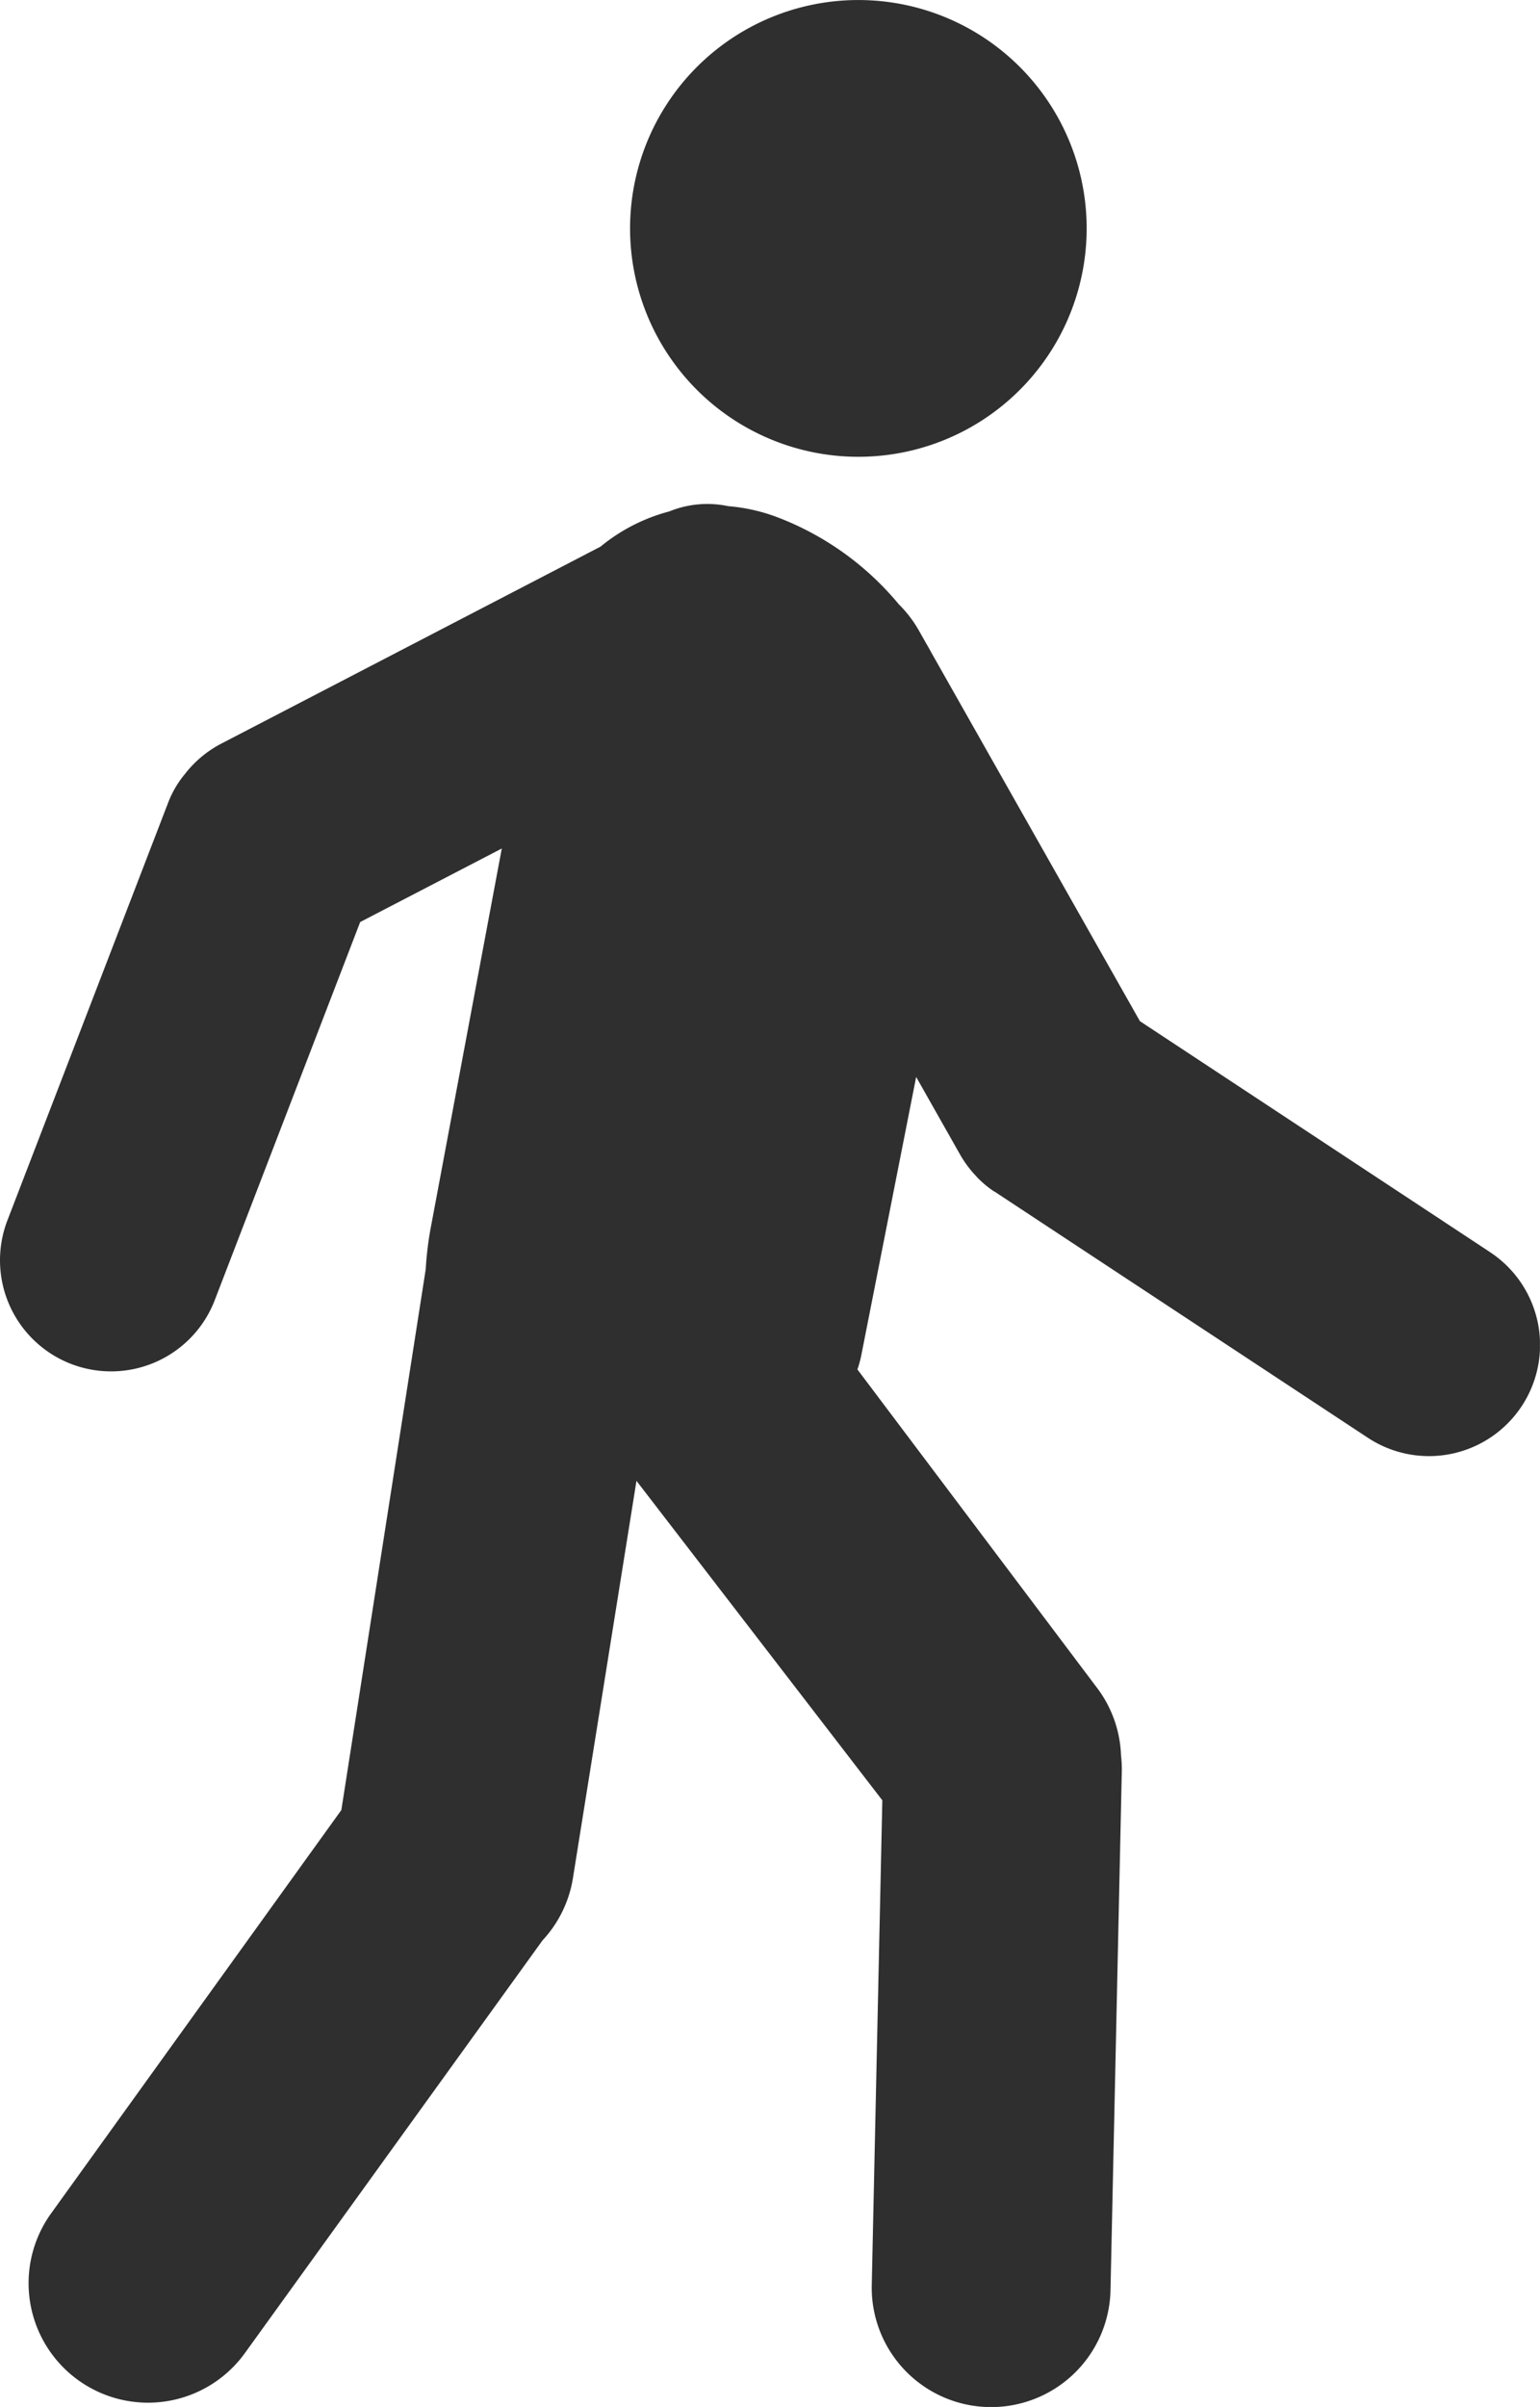
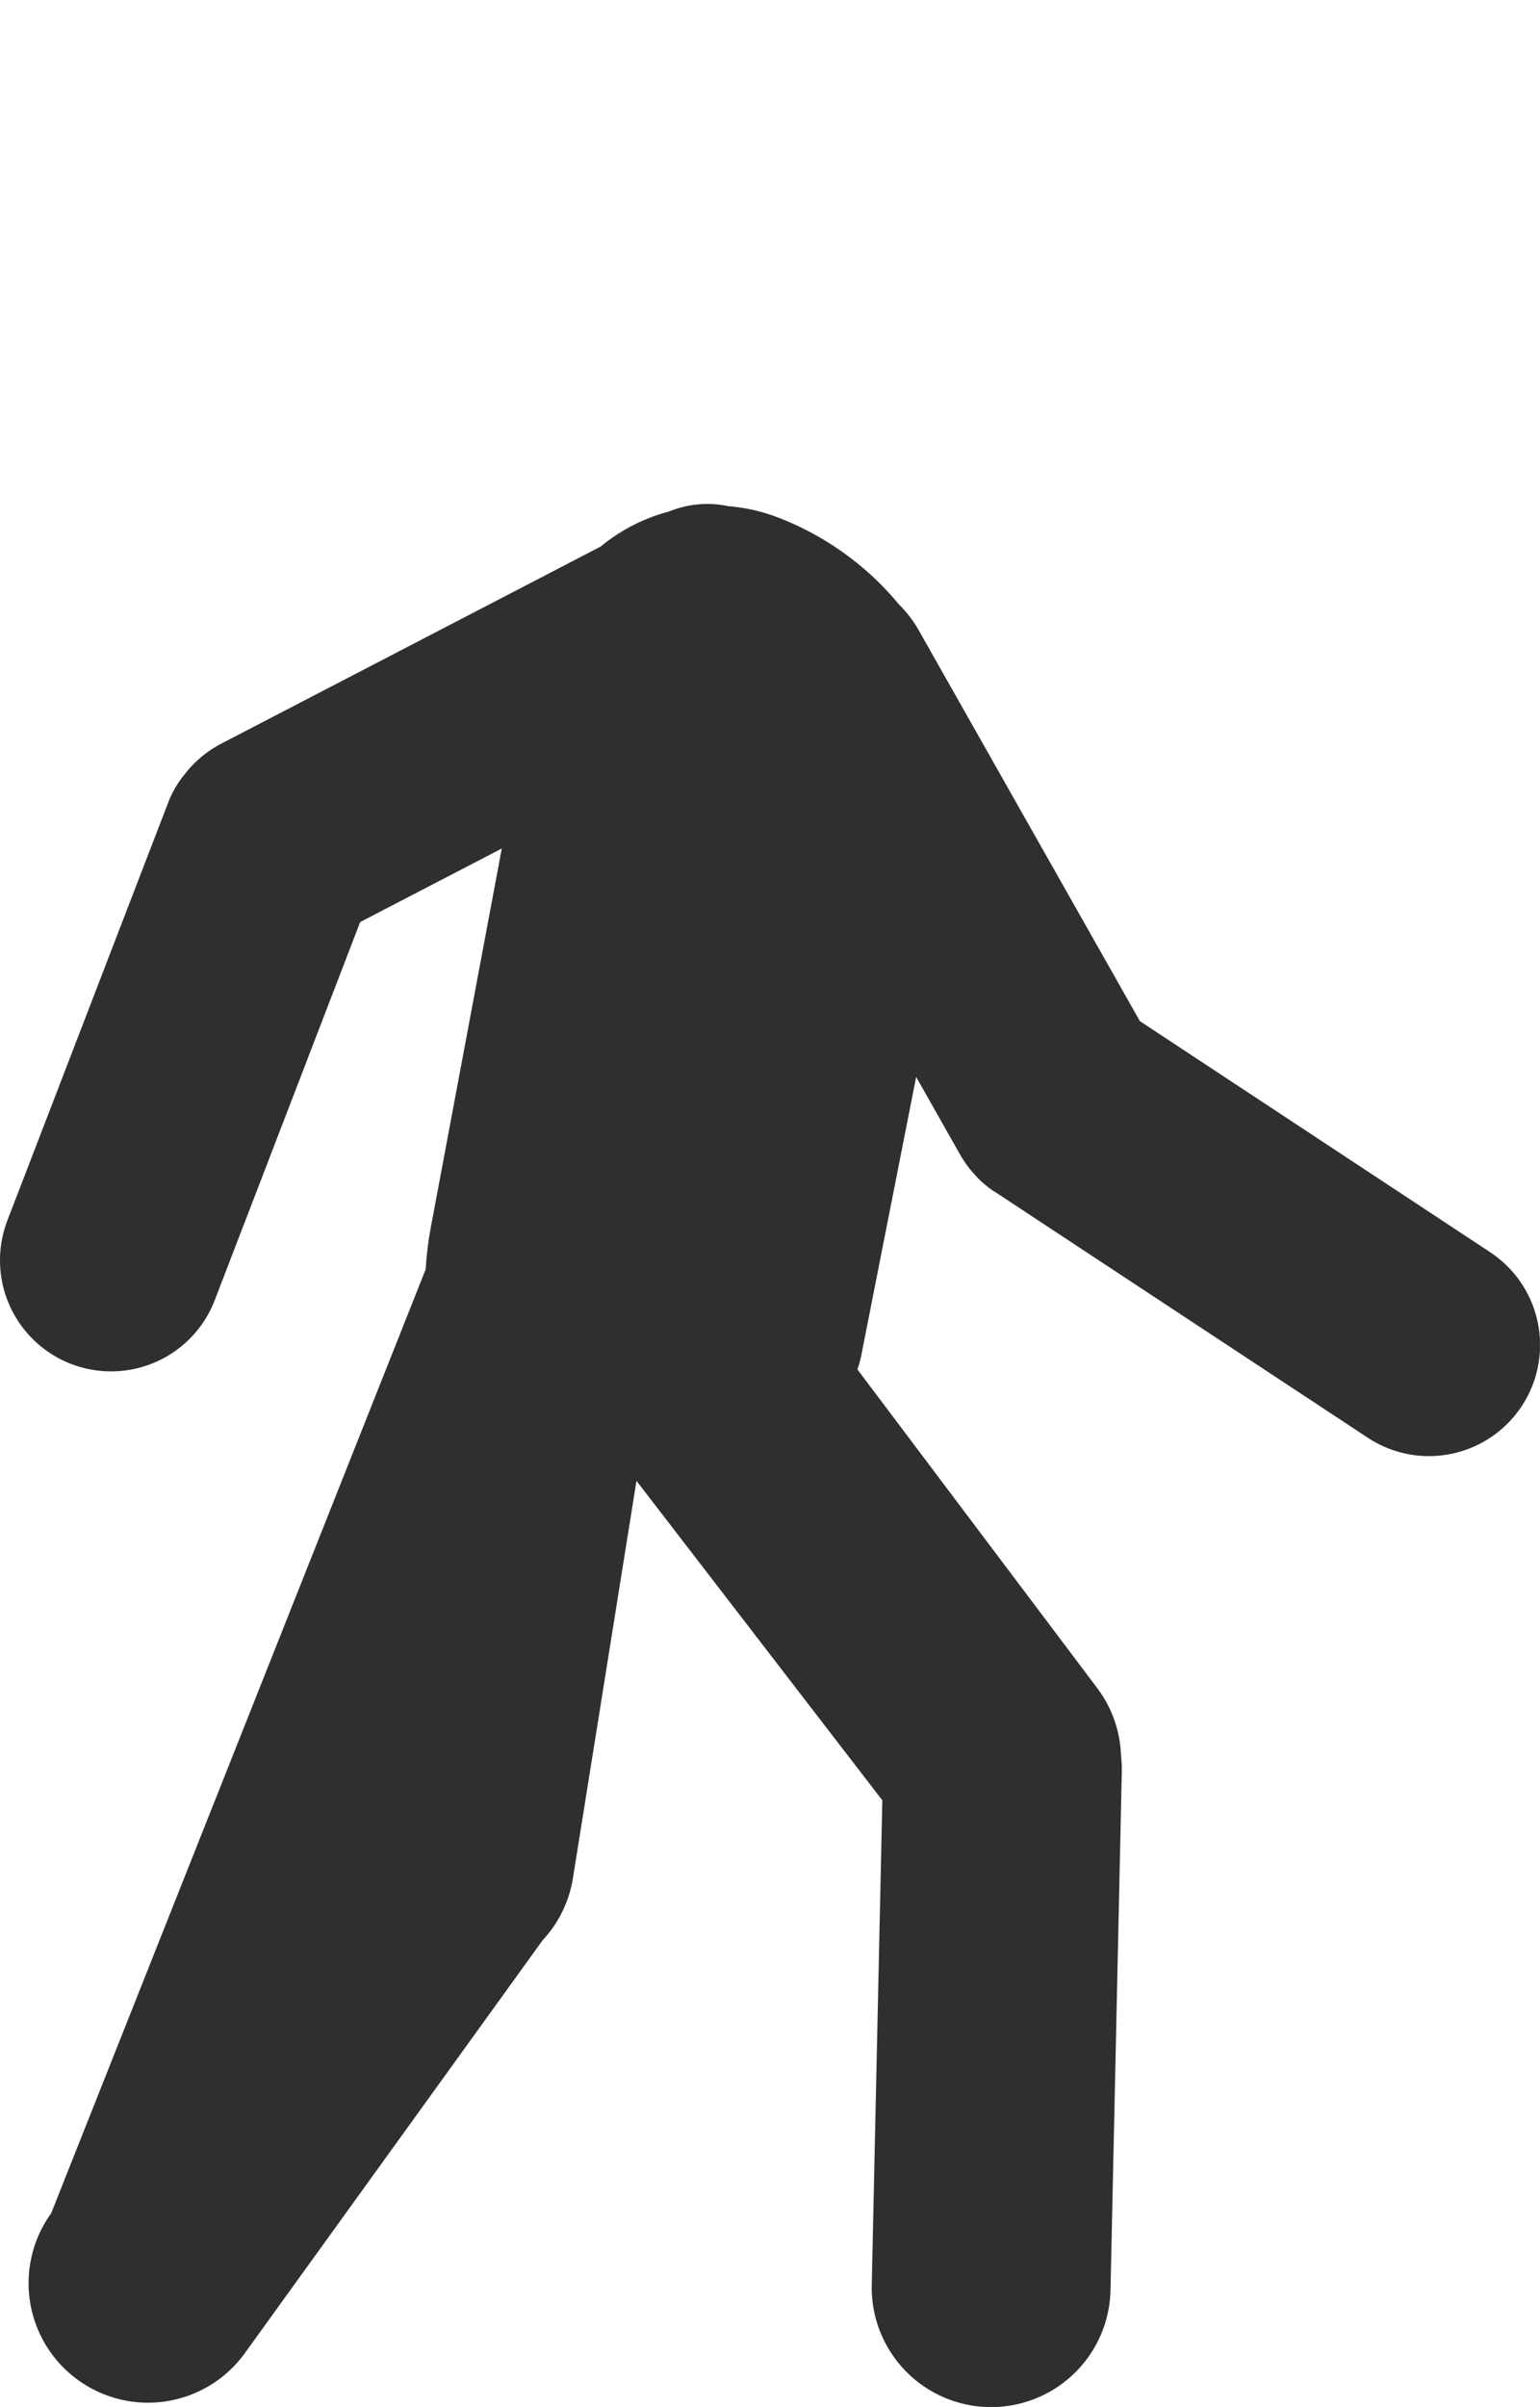
<svg xmlns="http://www.w3.org/2000/svg" width="25.35" height="39.606" viewBox="0 0 25.35 39.606">
  <defs>
    <clipPath id="a">
      <rect width="25.349" height="39.606" fill="#2f2f2f" />
    </clipPath>
  </defs>
  <g clip-path="url(#a)">
-     <path d="M24.527,148.1l-5.763-3.8-3.44-6.077c-.025-.047-.051-.093-.078-.138l-.119-.211a1.991,1.991,0,0,0-.333-.435,4.825,4.825,0,0,0-1.98-1.424,2.944,2.944,0,0,0-.826-.189,1.66,1.66,0,0,0-.972.087,2.963,2.963,0,0,0-1.131.579l-6.24,3.24a1.821,1.821,0,0,0-.6.5,1.669,1.669,0,0,0-.276.47L.122,147.578a1.828,1.828,0,1,0,3.413,1.313l2.394-6.222,2.331-1.21-1.162,6.2a5.465,5.465,0,0,0-.09.722l-1.389,8.9L.842,163.917a1.965,1.965,0,0,0,3.189,2.3l4.9-6.792a1.956,1.956,0,0,0,.5-1.023l1.046-6.538,4.047,5.257-.174,7.976a1.965,1.965,0,1,0,3.93.086l.186-8.537a1.982,1.982,0,0,0-.013-.266,1.956,1.956,0,0,0-.407-1.126l-3.932-5.223a1.789,1.789,0,0,0,.067-.249l.9-4.564.721,1.274a1.837,1.837,0,0,0,.236.326l.034.037.008.009a1.675,1.675,0,0,0,.251.216l.033.023.005,0,6.147,4.052a1.828,1.828,0,0,0,2.533-.52h0a1.828,1.828,0,0,0-.52-2.533" transform="translate(0 -127.497)" fill="#2f2f2f" />
-     <path d="M171.351,6.841a3.758,3.758,0,1,0-.933-5.232,3.758,3.758,0,0,0,.933,5.232" transform="translate(-159.371 0)" fill="#2f2f2f" />
+     <path d="M24.527,148.1l-5.763-3.8-3.44-6.077c-.025-.047-.051-.093-.078-.138l-.119-.211a1.991,1.991,0,0,0-.333-.435,4.825,4.825,0,0,0-1.98-1.424,2.944,2.944,0,0,0-.826-.189,1.66,1.66,0,0,0-.972.087,2.963,2.963,0,0,0-1.131.579l-6.24,3.24a1.821,1.821,0,0,0-.6.5,1.669,1.669,0,0,0-.276.47L.122,147.578a1.828,1.828,0,1,0,3.413,1.313l2.394-6.222,2.331-1.21-1.162,6.2a5.465,5.465,0,0,0-.09.722L.842,163.917a1.965,1.965,0,0,0,3.189,2.3l4.9-6.792a1.956,1.956,0,0,0,.5-1.023l1.046-6.538,4.047,5.257-.174,7.976a1.965,1.965,0,1,0,3.93.086l.186-8.537a1.982,1.982,0,0,0-.013-.266,1.956,1.956,0,0,0-.407-1.126l-3.932-5.223a1.789,1.789,0,0,0,.067-.249l.9-4.564.721,1.274a1.837,1.837,0,0,0,.236.326l.034.037.008.009a1.675,1.675,0,0,0,.251.216l.033.023.005,0,6.147,4.052a1.828,1.828,0,0,0,2.533-.52h0a1.828,1.828,0,0,0-.52-2.533" transform="translate(0 -127.497)" fill="#2f2f2f" />
  </g>
</svg>